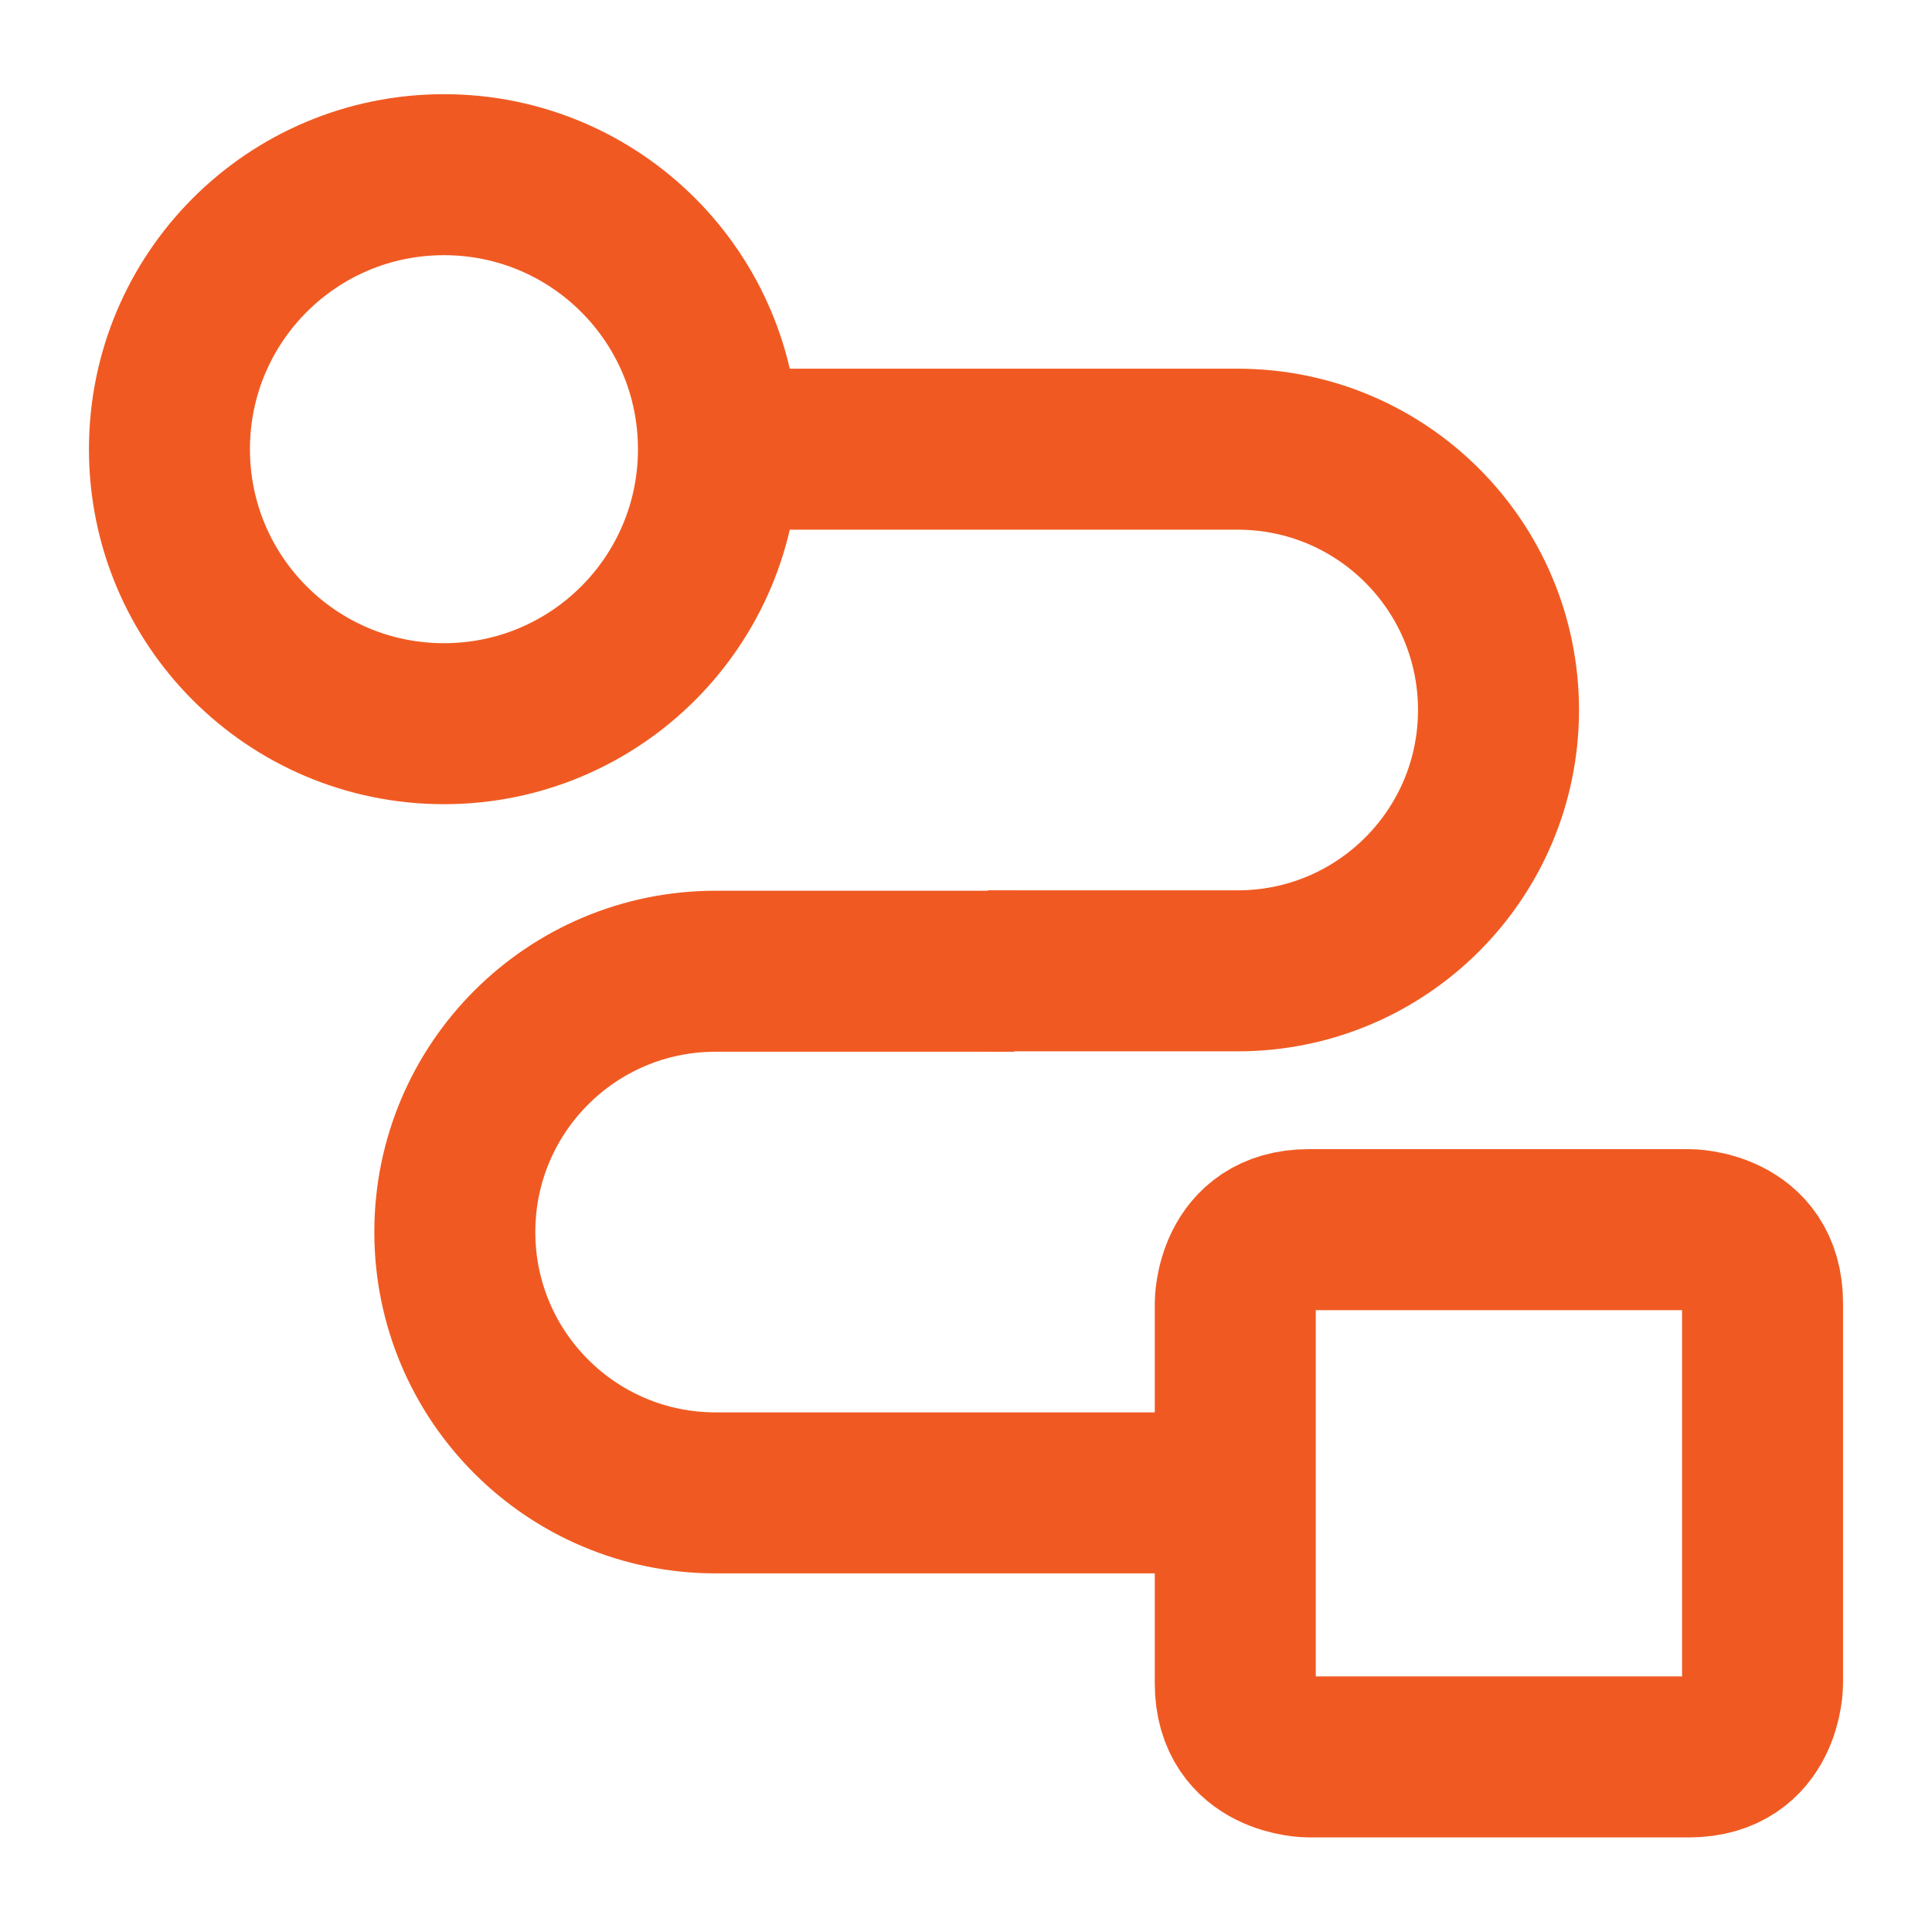
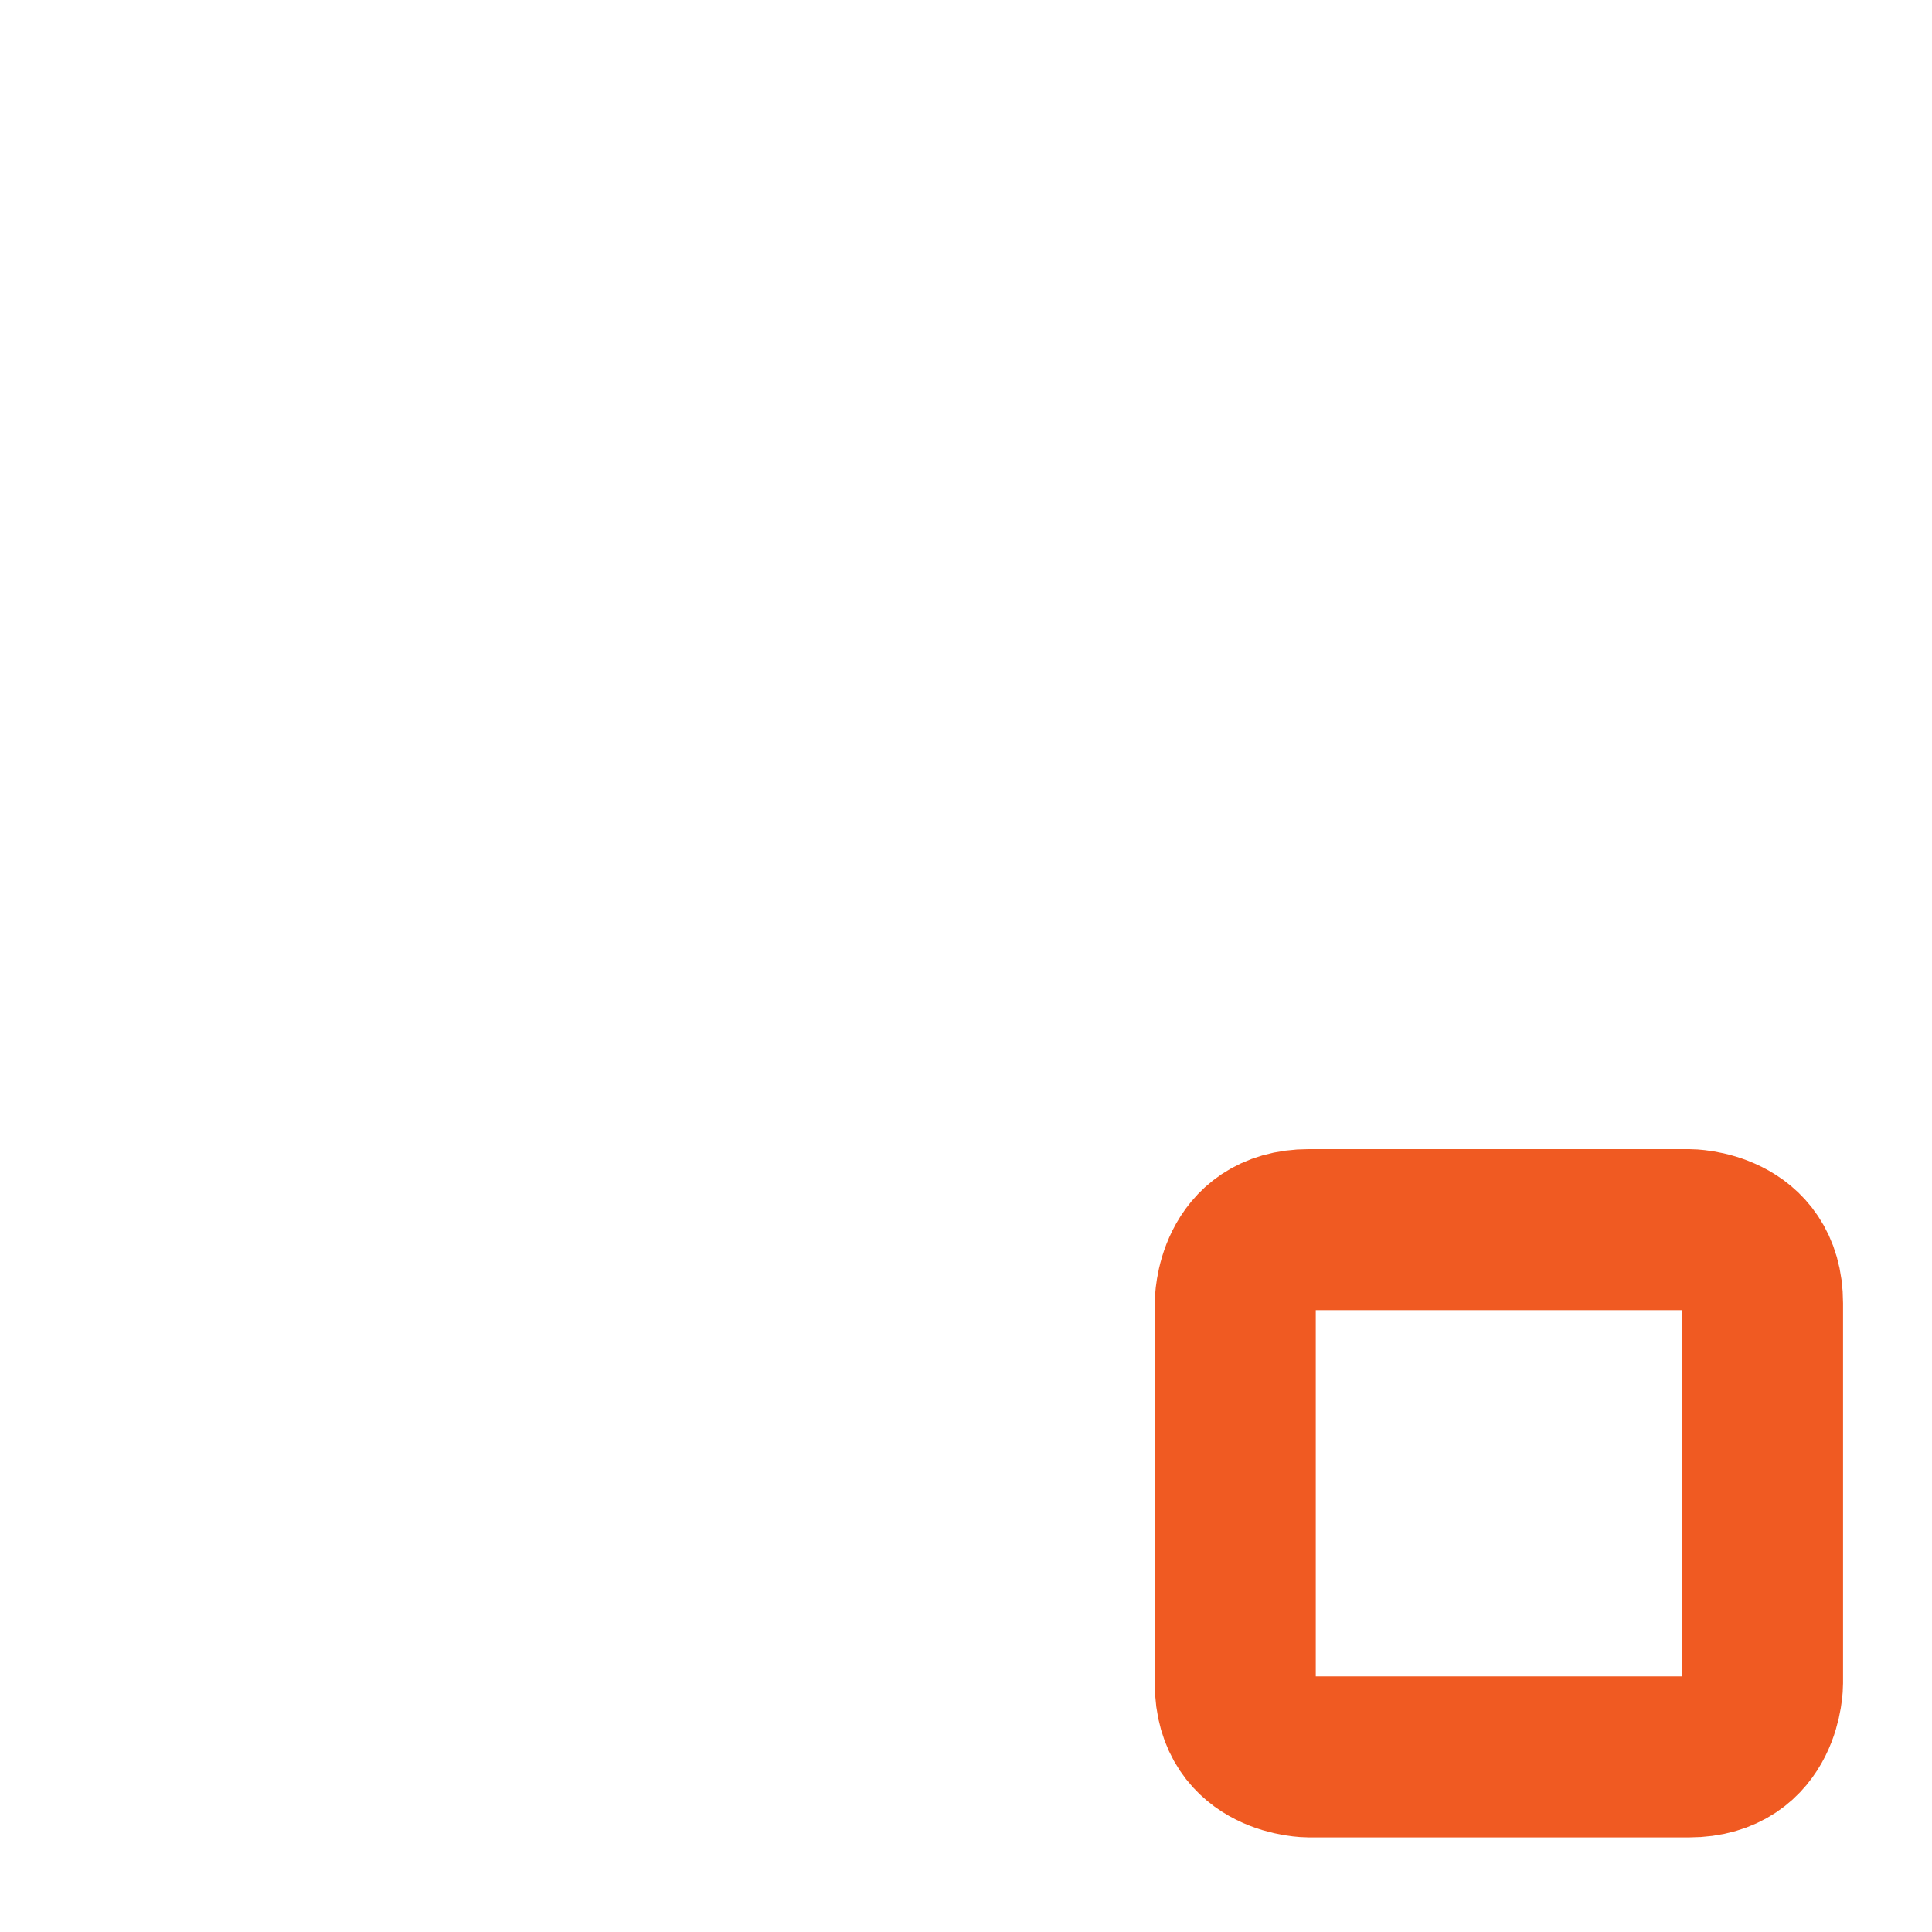
<svg xmlns="http://www.w3.org/2000/svg" id="Layer_1" viewBox="0 0 48 48">
  <defs>
    <style>.cls-1,.cls-2,.cls-3{fill:none;}.cls-2{stroke-linejoin:round;}.cls-2,.cls-3{stroke:#f05a22;stroke-width:4px;}</style>
  </defs>
-   <rect class="cls-1" width="48" height="48" />
  <path class="cls-2" d="M32.52,30.55h9.44s1.83,0,1.83,1.83v9.44s0,1.83-1.83,1.83h-9.44s-1.83,0-1.83-1.83v-9.44s0-1.83,1.83-1.83" />
-   <path class="cls-2" d="M17.85,11.16h12.9c3.58,0,6.48,2.9,6.48,6.48s-2.9,6.48-6.48,6.48h-6.21" />
-   <path class="cls-2" d="M25.2,24.13h-7.42c-3.58,0-6.48,2.9-6.48,6.48s2.9,6.48,6.48,6.48h13.18" />
-   <path class="cls-3" d="M4.21,11.16c0,3.77,3.05,6.82,6.82,6.82s6.82-3.05,6.82-6.82-3.05-6.82-6.82-6.82-6.82,3.05-6.82,6.82" />
</svg>